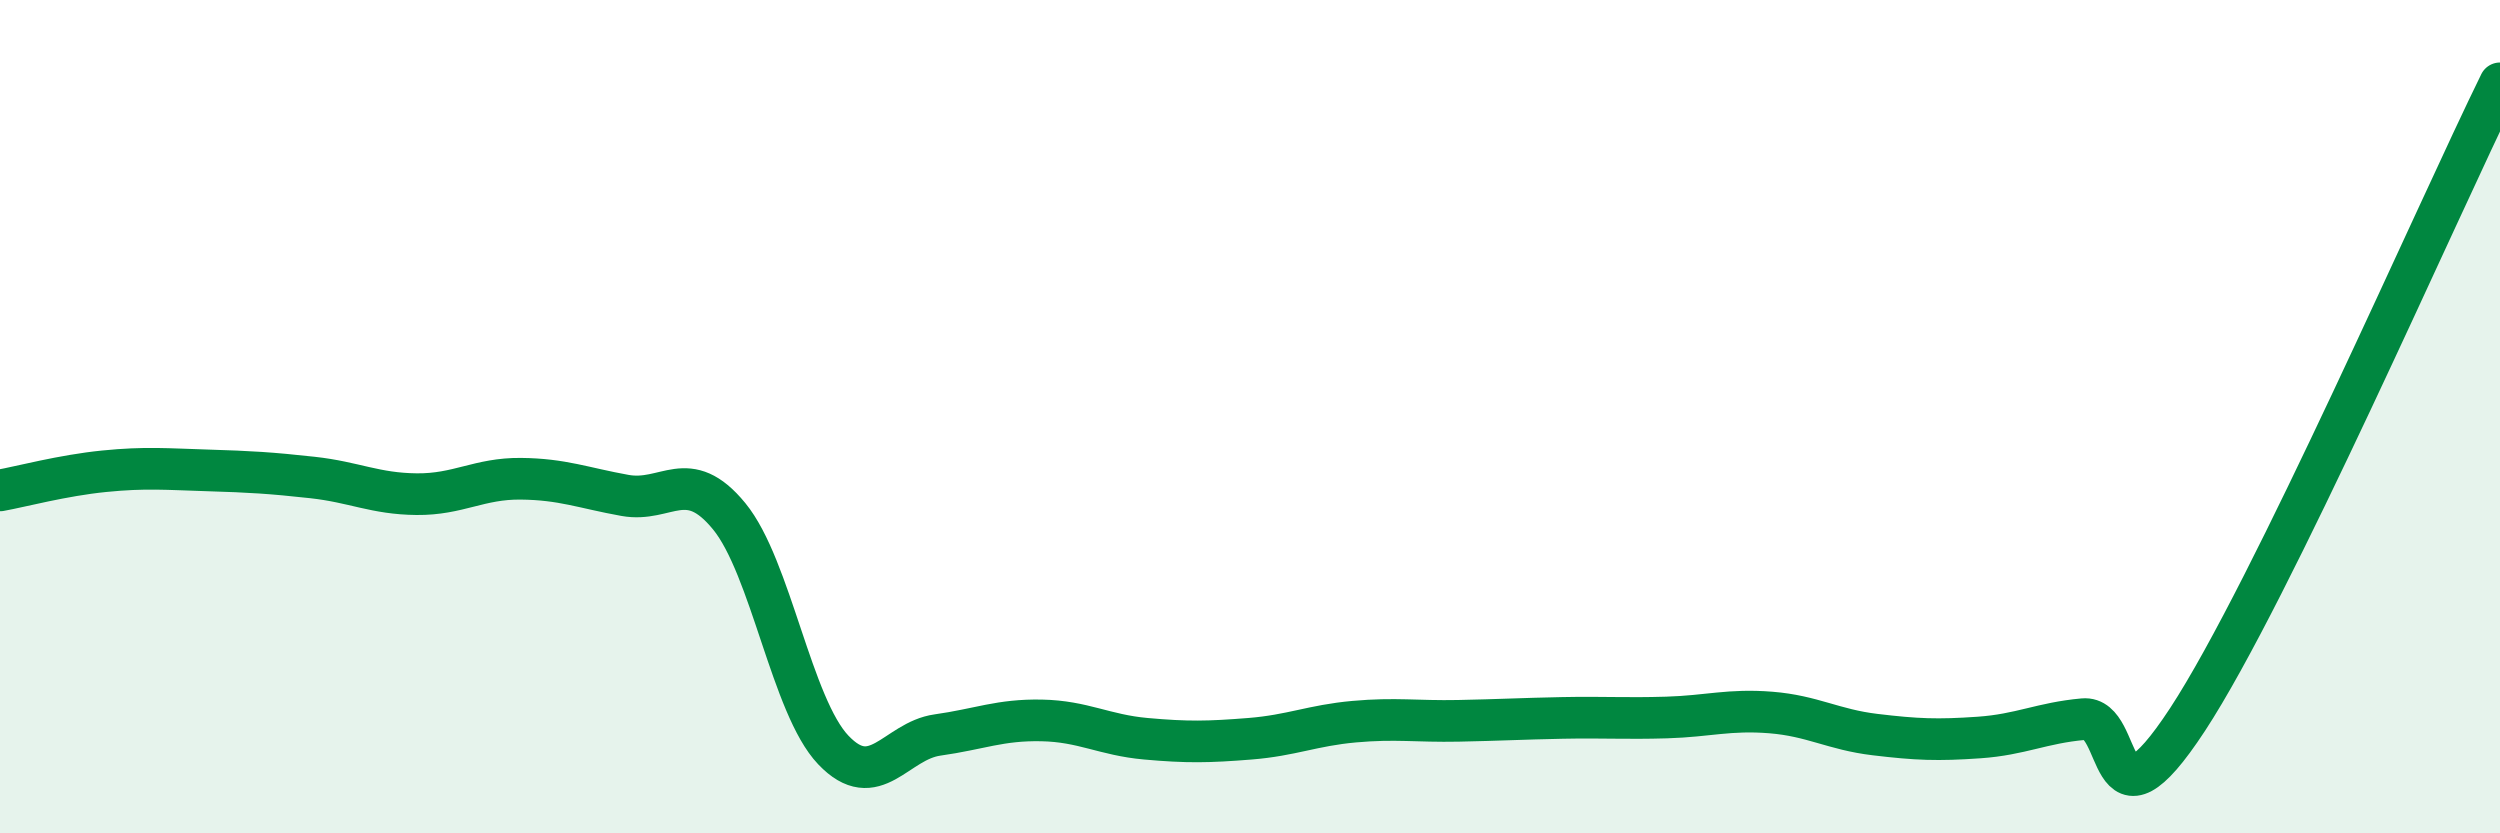
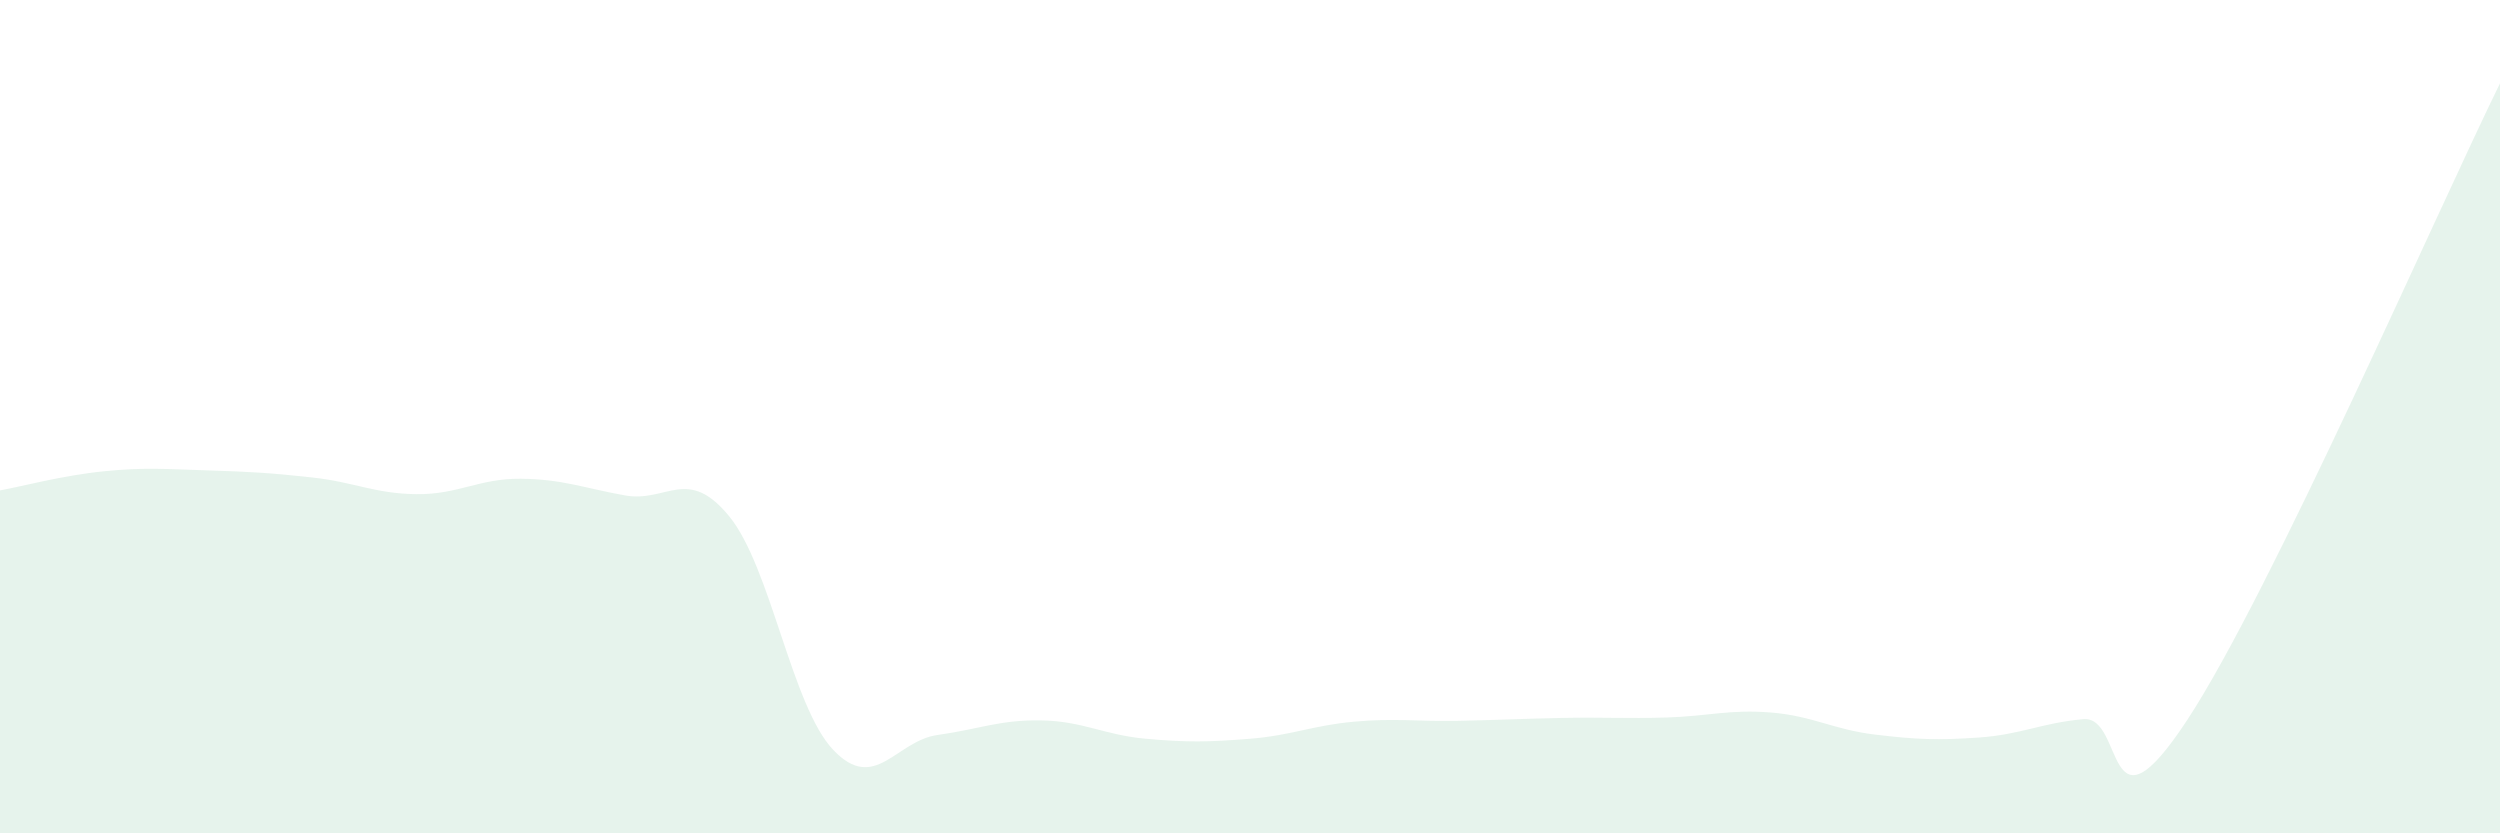
<svg xmlns="http://www.w3.org/2000/svg" width="60" height="20" viewBox="0 0 60 20">
  <path d="M 0,11.77 C 0.5,11.68 1.5,11.41 2.5,11.31 C 3.5,11.21 4,11.26 5,11.29 C 6,11.32 6.5,11.35 7.5,11.46 C 8.5,11.57 9,11.85 10,11.86 C 11,11.87 11.5,11.48 12.5,11.49 C 13.5,11.5 14,11.71 15,11.89 C 16,12.07 16.5,11.17 17.5,12.39 C 18.5,13.61 19,16.95 20,18 C 21,19.05 21.5,17.78 22.5,17.64 C 23.5,17.5 24,17.27 25,17.29 C 26,17.31 26.5,17.64 27.5,17.73 C 28.5,17.82 29,17.81 30,17.73 C 31,17.65 31.5,17.41 32.5,17.32 C 33.5,17.23 34,17.32 35,17.3 C 36,17.28 36.5,17.25 37.5,17.23 C 38.5,17.21 39,17.25 40,17.22 C 41,17.19 41.5,17.02 42.5,17.1 C 43.5,17.18 44,17.51 45,17.63 C 46,17.75 46.5,17.77 47.5,17.7 C 48.5,17.63 49,17.35 50,17.26 C 51,17.17 50.5,20.32 52.5,17.27 C 54.5,14.22 58.5,5.05 60,2L60 20L0 20Z" fill="#008740" opacity="0.1" stroke-linecap="round" stroke-linejoin="round" />
-   <path d="M 0,11.77 C 0.5,11.68 1.5,11.41 2.5,11.31 C 3.5,11.21 4,11.26 5,11.29 C 6,11.32 6.5,11.35 7.5,11.46 C 8.5,11.57 9,11.85 10,11.86 C 11,11.87 11.5,11.48 12.5,11.49 C 13.5,11.5 14,11.71 15,11.89 C 16,12.07 16.5,11.17 17.5,12.39 C 18.5,13.61 19,16.95 20,18 C 21,19.05 21.5,17.78 22.5,17.64 C 23.5,17.5 24,17.27 25,17.29 C 26,17.31 26.5,17.64 27.5,17.73 C 28.5,17.82 29,17.81 30,17.73 C 31,17.65 31.5,17.41 32.5,17.32 C 33.5,17.23 34,17.32 35,17.3 C 36,17.28 36.5,17.25 37.5,17.23 C 38.5,17.21 39,17.25 40,17.22 C 41,17.19 41.5,17.02 42.5,17.1 C 43.5,17.18 44,17.51 45,17.63 C 46,17.75 46.5,17.77 47.5,17.7 C 48.5,17.63 49,17.35 50,17.26 C 51,17.17 50.5,20.32 52.5,17.27 C 54.5,14.22 58.5,5.05 60,2" stroke="#008740" stroke-width="1" fill="none" stroke-linecap="round" stroke-linejoin="round" />
</svg>